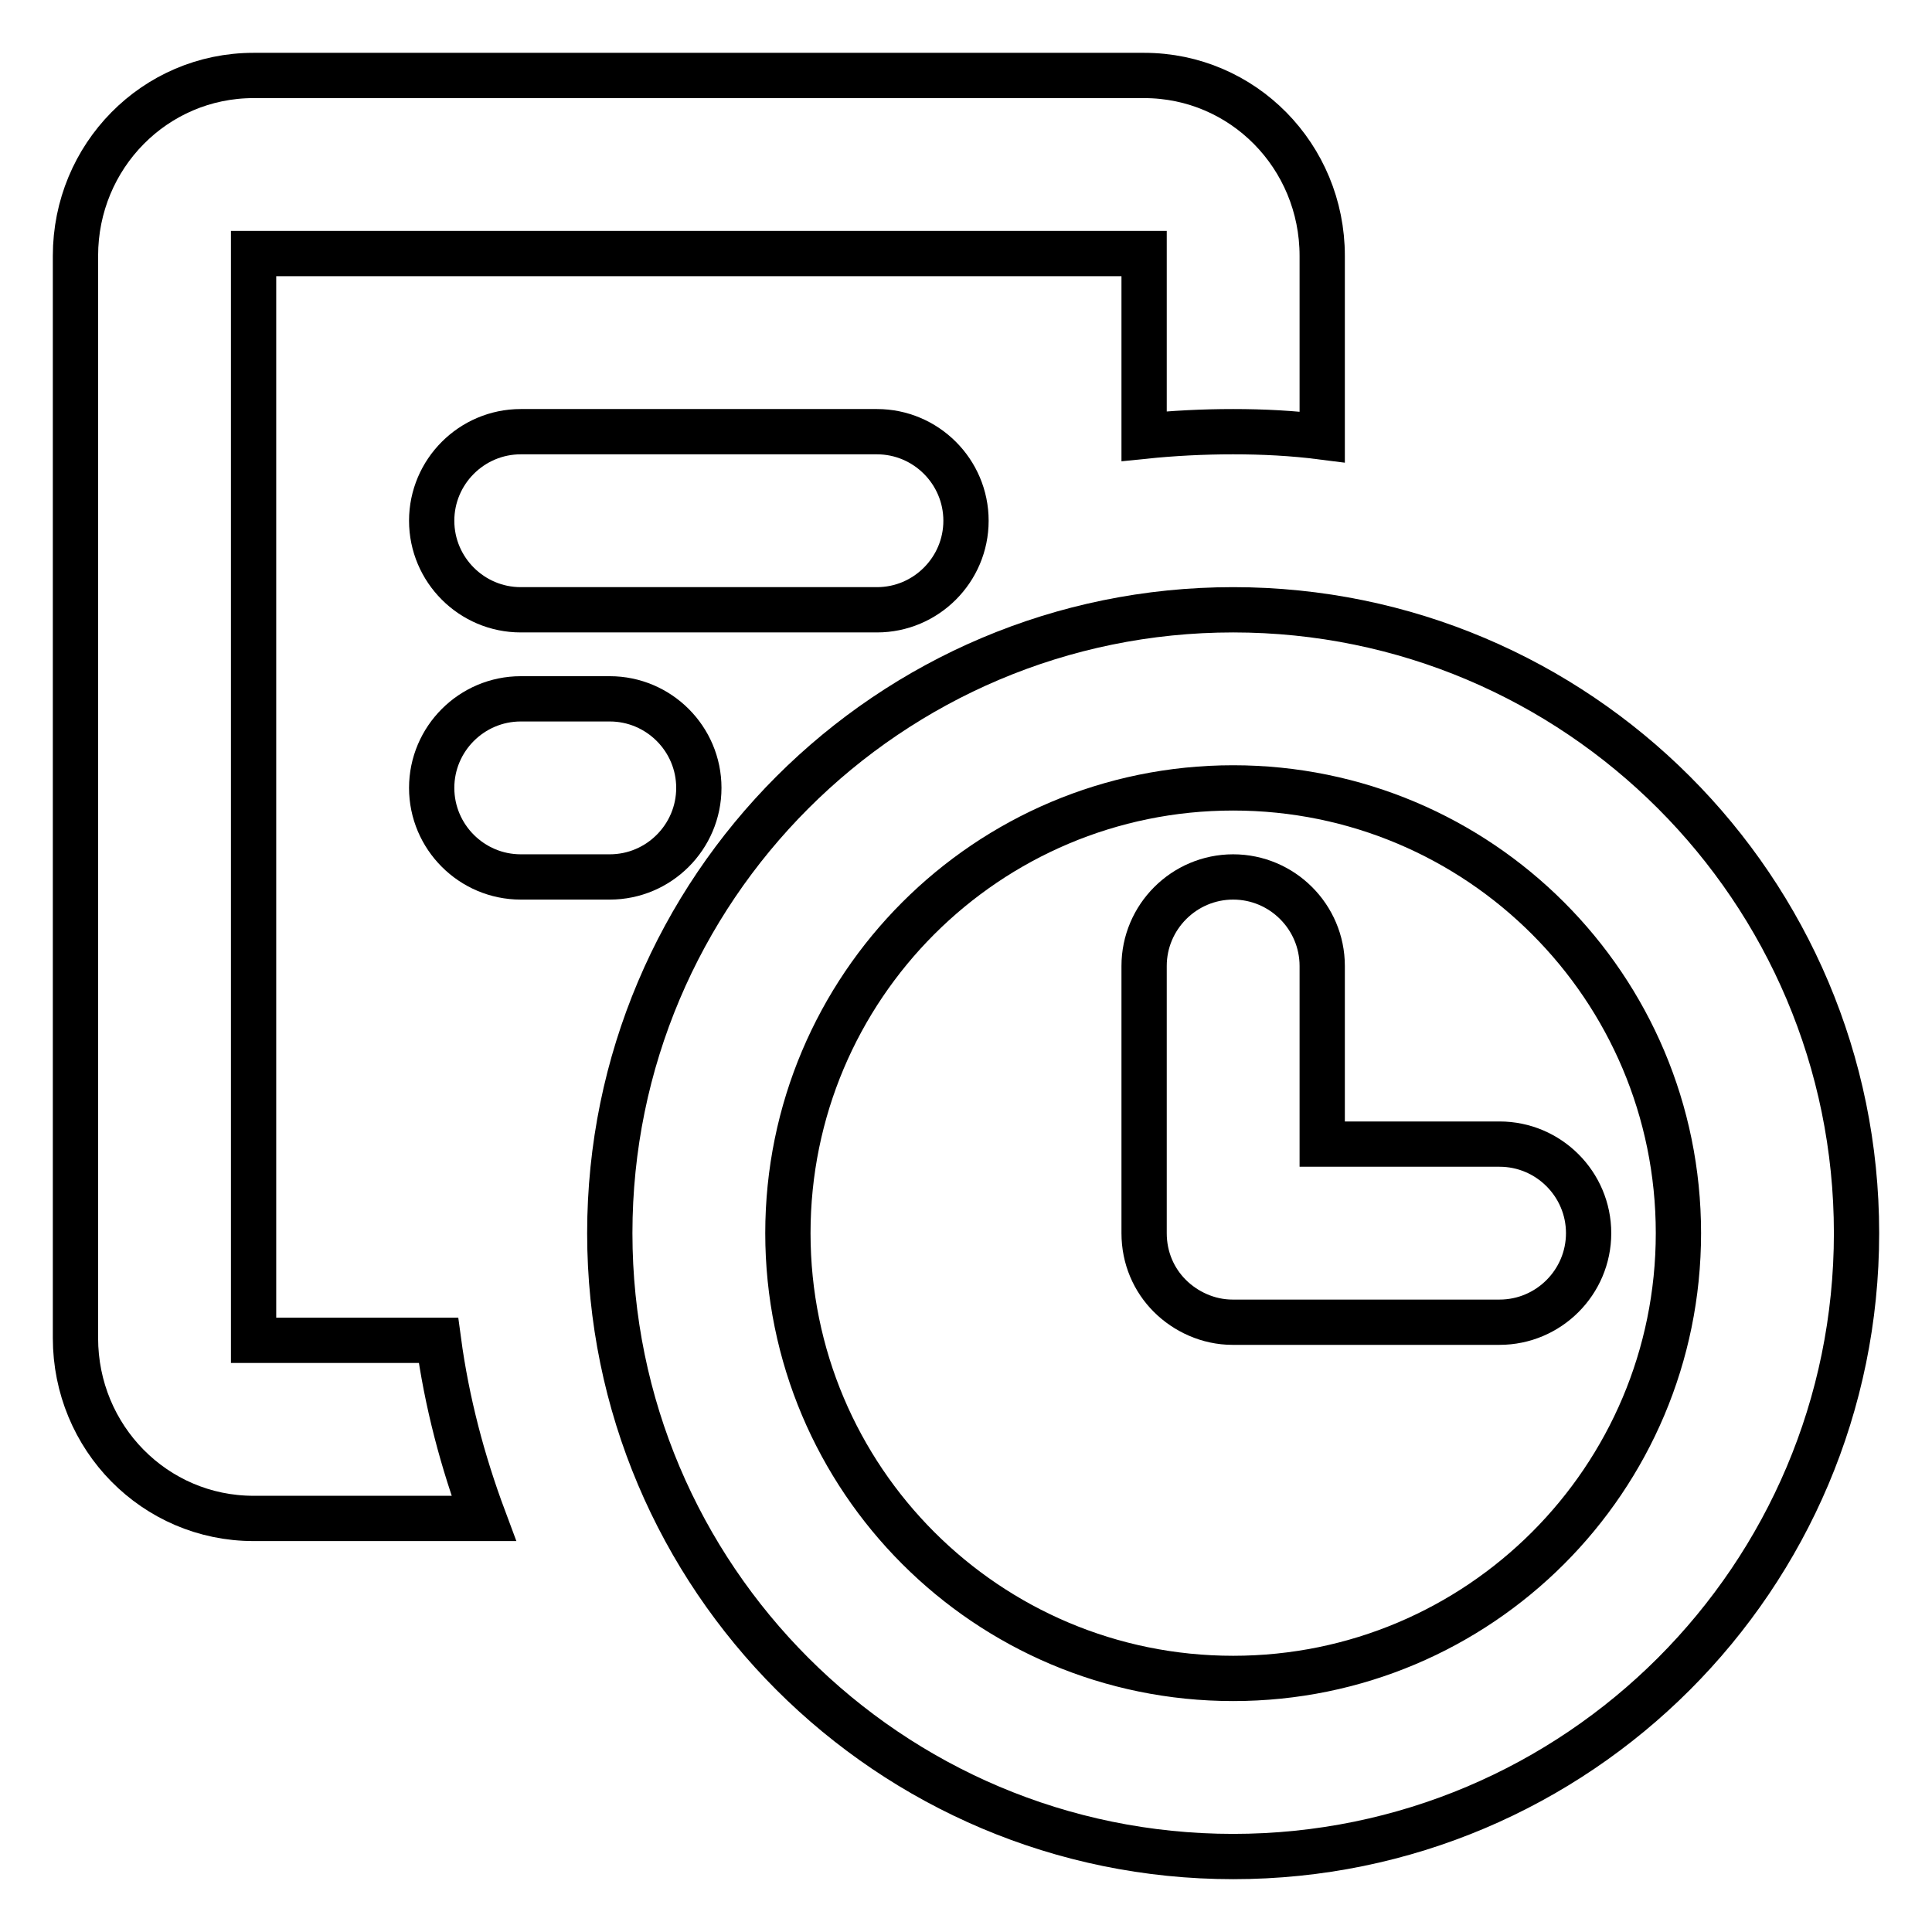
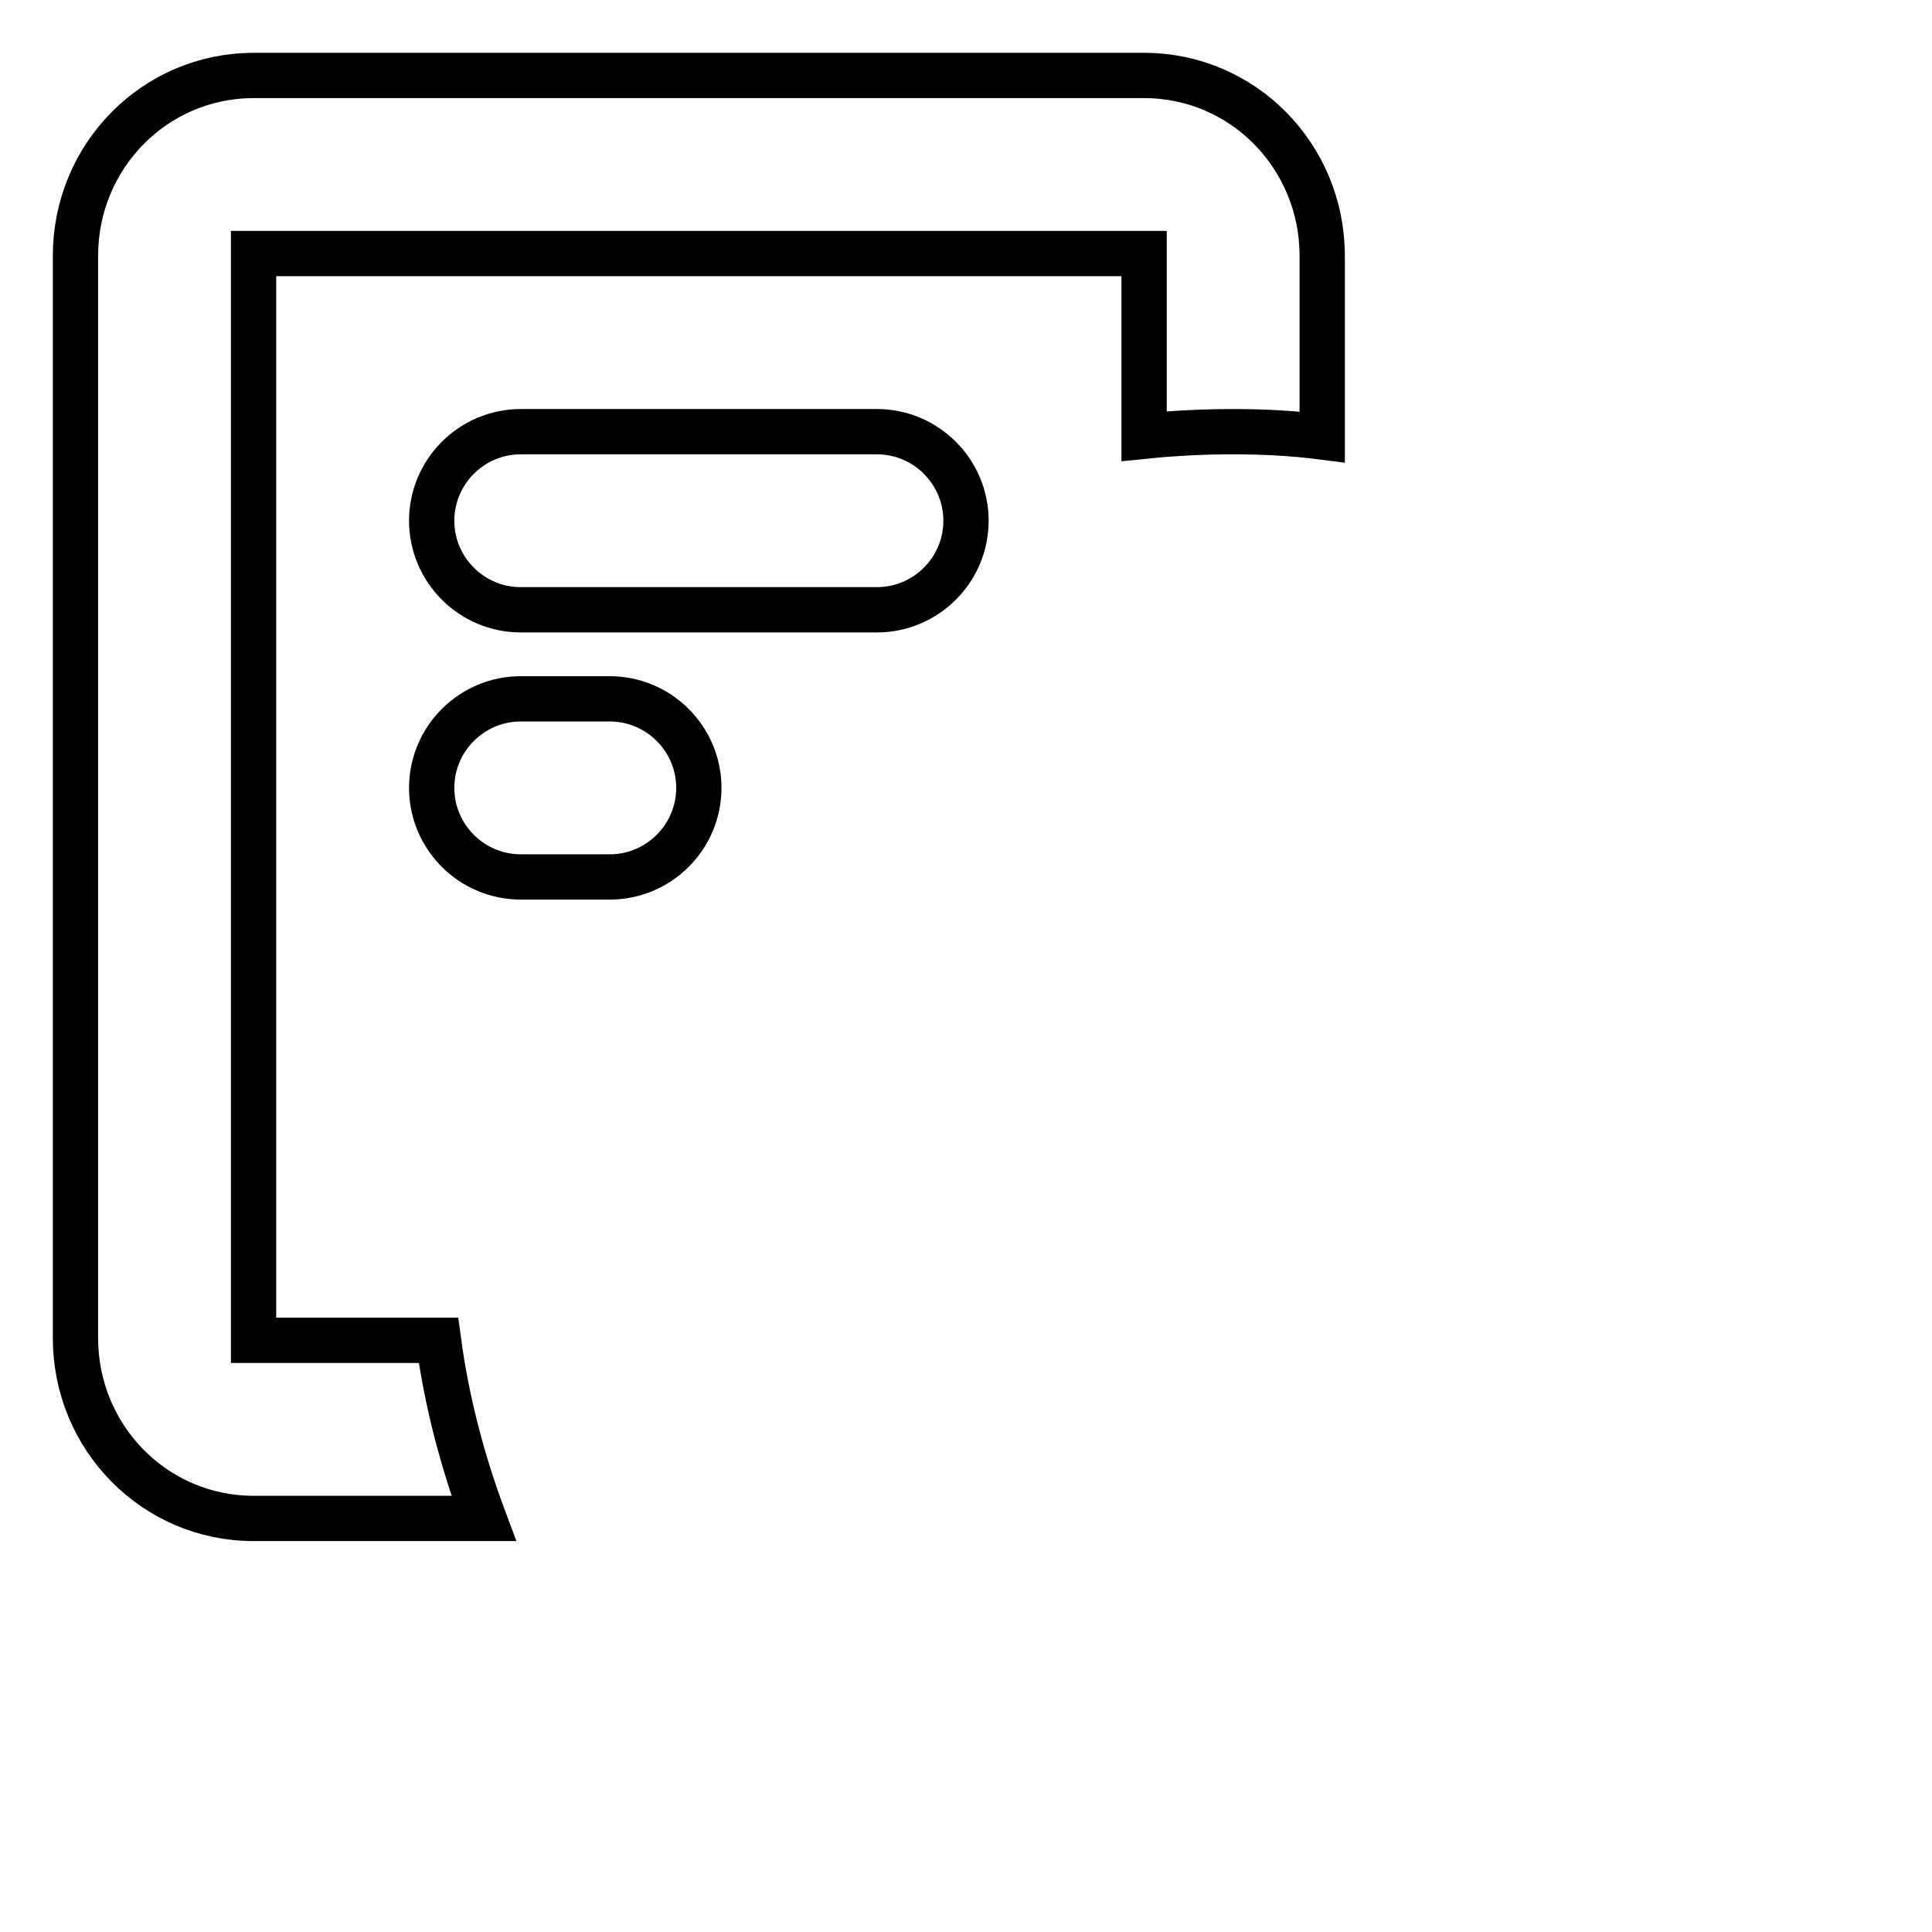
<svg xmlns="http://www.w3.org/2000/svg" version="1.1" x="0px" y="0px" viewBox="0 0 256 256" enable-background="new 0 0 256 256" xml:space="preserve">
  <g>
    <g>
      <path stroke-width="6" fill-opacity="0" stroke="#000000" d="M175.2,57.9v-24c0-13.2-10.5-23.9-23.6-23.9h-118C20.5,10,10,20.7,10,33.9v143.4c0,13.2,10.5,23.9,23.6,23.9h30.5c-2.8-7.5-4.9-15.4-6-23.6c-14.4,0-24.5,0-24.5,0s0-144,0-144h118c0,0,0,9.8,0,24.2c3.9-0.4,7.8-0.6,11.8-0.6C167.4,57.2,171.3,57.4,175.2,57.9z" />
      <path stroke-width="6" fill-opacity="0" stroke="#000000" d="M57.2,69c0-6.5,5.3-11.8,11.8-11.8h47.2c6.5,0,11.8,5.3,11.8,11.8c0,6.5-5.3,11.8-11.8,11.8H69C62.5,80.8,57.2,75.5,57.2,69z M57.2,104.4c0-6.5,5.3-11.8,11.8-11.8h11.8c6.5,0,11.8,5.3,11.8,11.8c0,6.5-5.3,11.8-11.8,11.8H69C62.5,116.2,57.2,110.9,57.2,104.4z" />
-       <path stroke-width="6" fill-opacity="0" stroke="#000000" d="M163.4,246c45.6,0,82.6-37,82.6-82.6s-37-82.6-82.6-82.6s-82.6,37-82.6,82.6S117.8,246,163.4,246z M163.4,222.4c32.6,0,59-26.4,59-59s-26.4-59-59-59s-59,26.4-59,59S130.8,222.4,163.4,222.4z" />
-       <path stroke-width="6" fill-opacity="0" stroke="#000000" d="M175.2,151.6V128c0-6.5-5.3-11.8-11.8-11.8c-6.5,0-11.8,5.3-11.8,11.8v35.4c0,3.3,1.3,6.2,3.4,8.3c2.1,2.1,5.1,3.5,8.3,3.5h35.4c6.5,0,11.8-5.3,11.8-11.8c0-6.5-5.3-11.8-11.8-11.8H175.2z" />
    </g>
  </g>
</svg>